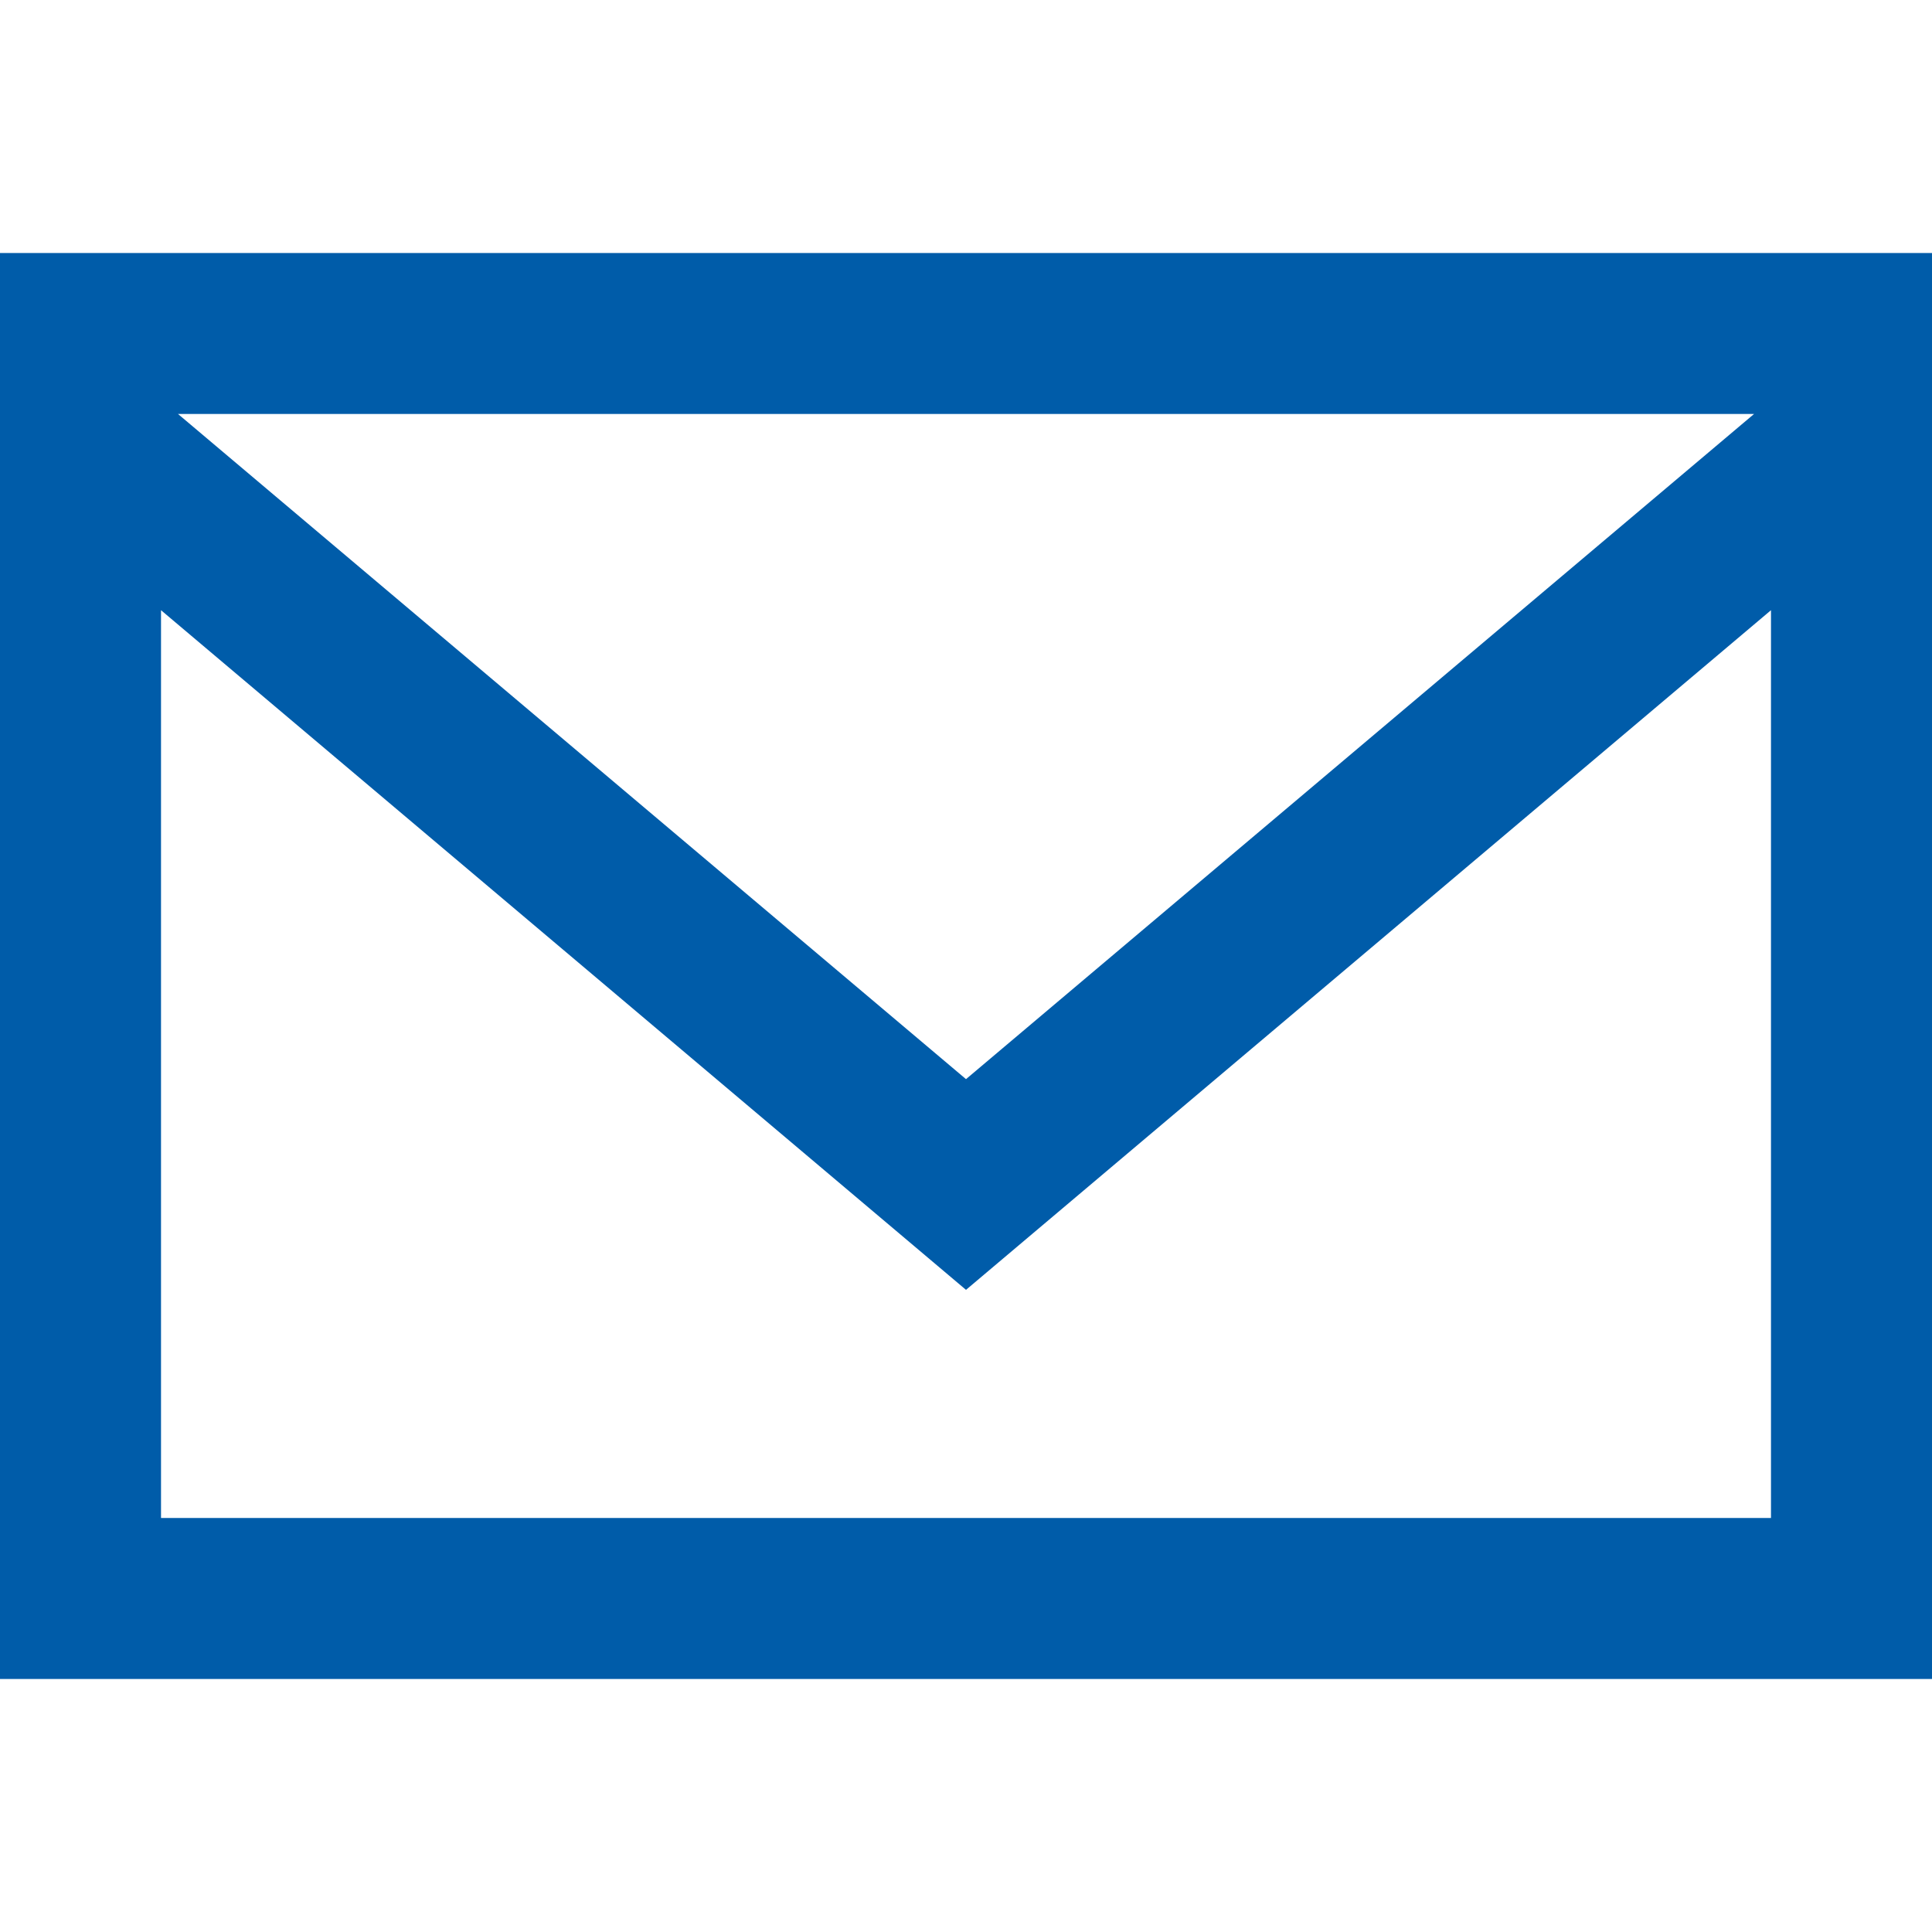
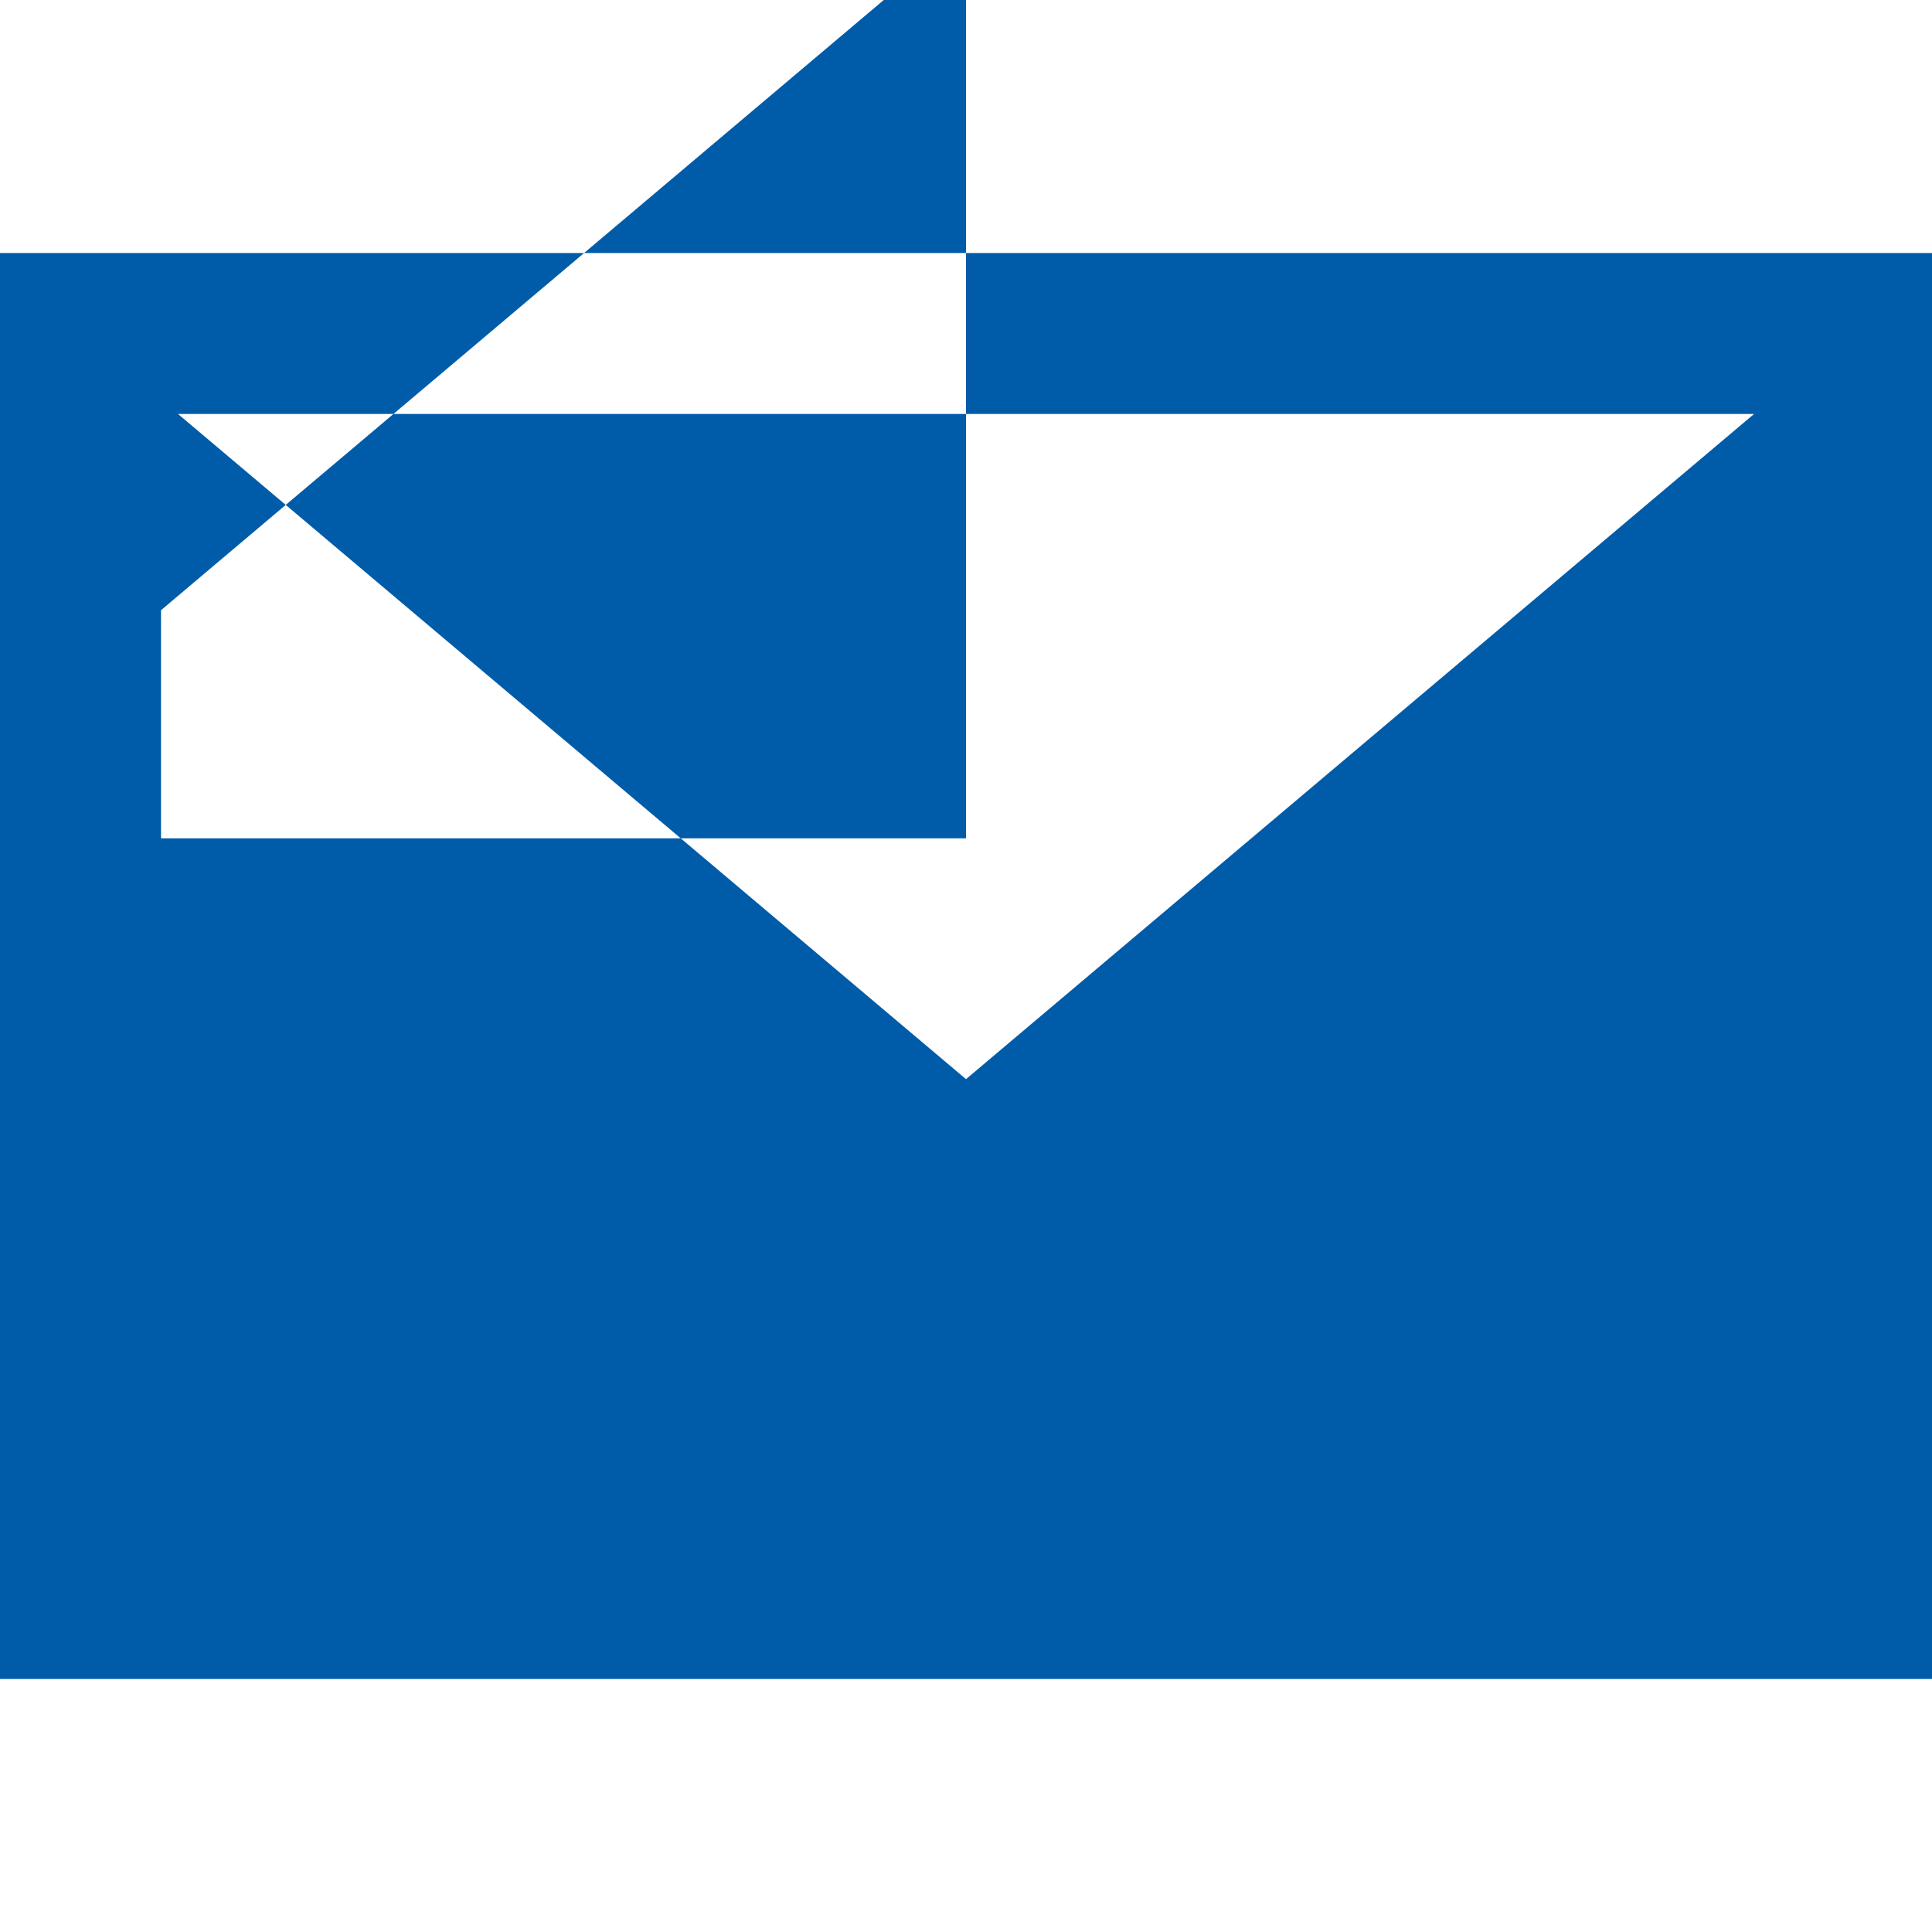
<svg xmlns="http://www.w3.org/2000/svg" viewBox="0 0 50 50" class="c-servicebar__icon c-servicebar__icon--uebersicht-kontakt-e-1" fill="#005CA9">
-   <path d="M0 43.452h50V6.548H0v36.904zm4.167-4.167V15.792L25 33.381l20.833-17.589v23.493H4.167zm.44-28.571h40.787L25 27.928 4.607 10.714z" />
+   <path d="M0 43.452h50V6.548H0v36.904zm4.167-4.167V15.792l20.833-17.589v23.493H4.167zm.44-28.571h40.787L25 27.928 4.607 10.714z" />
</svg>